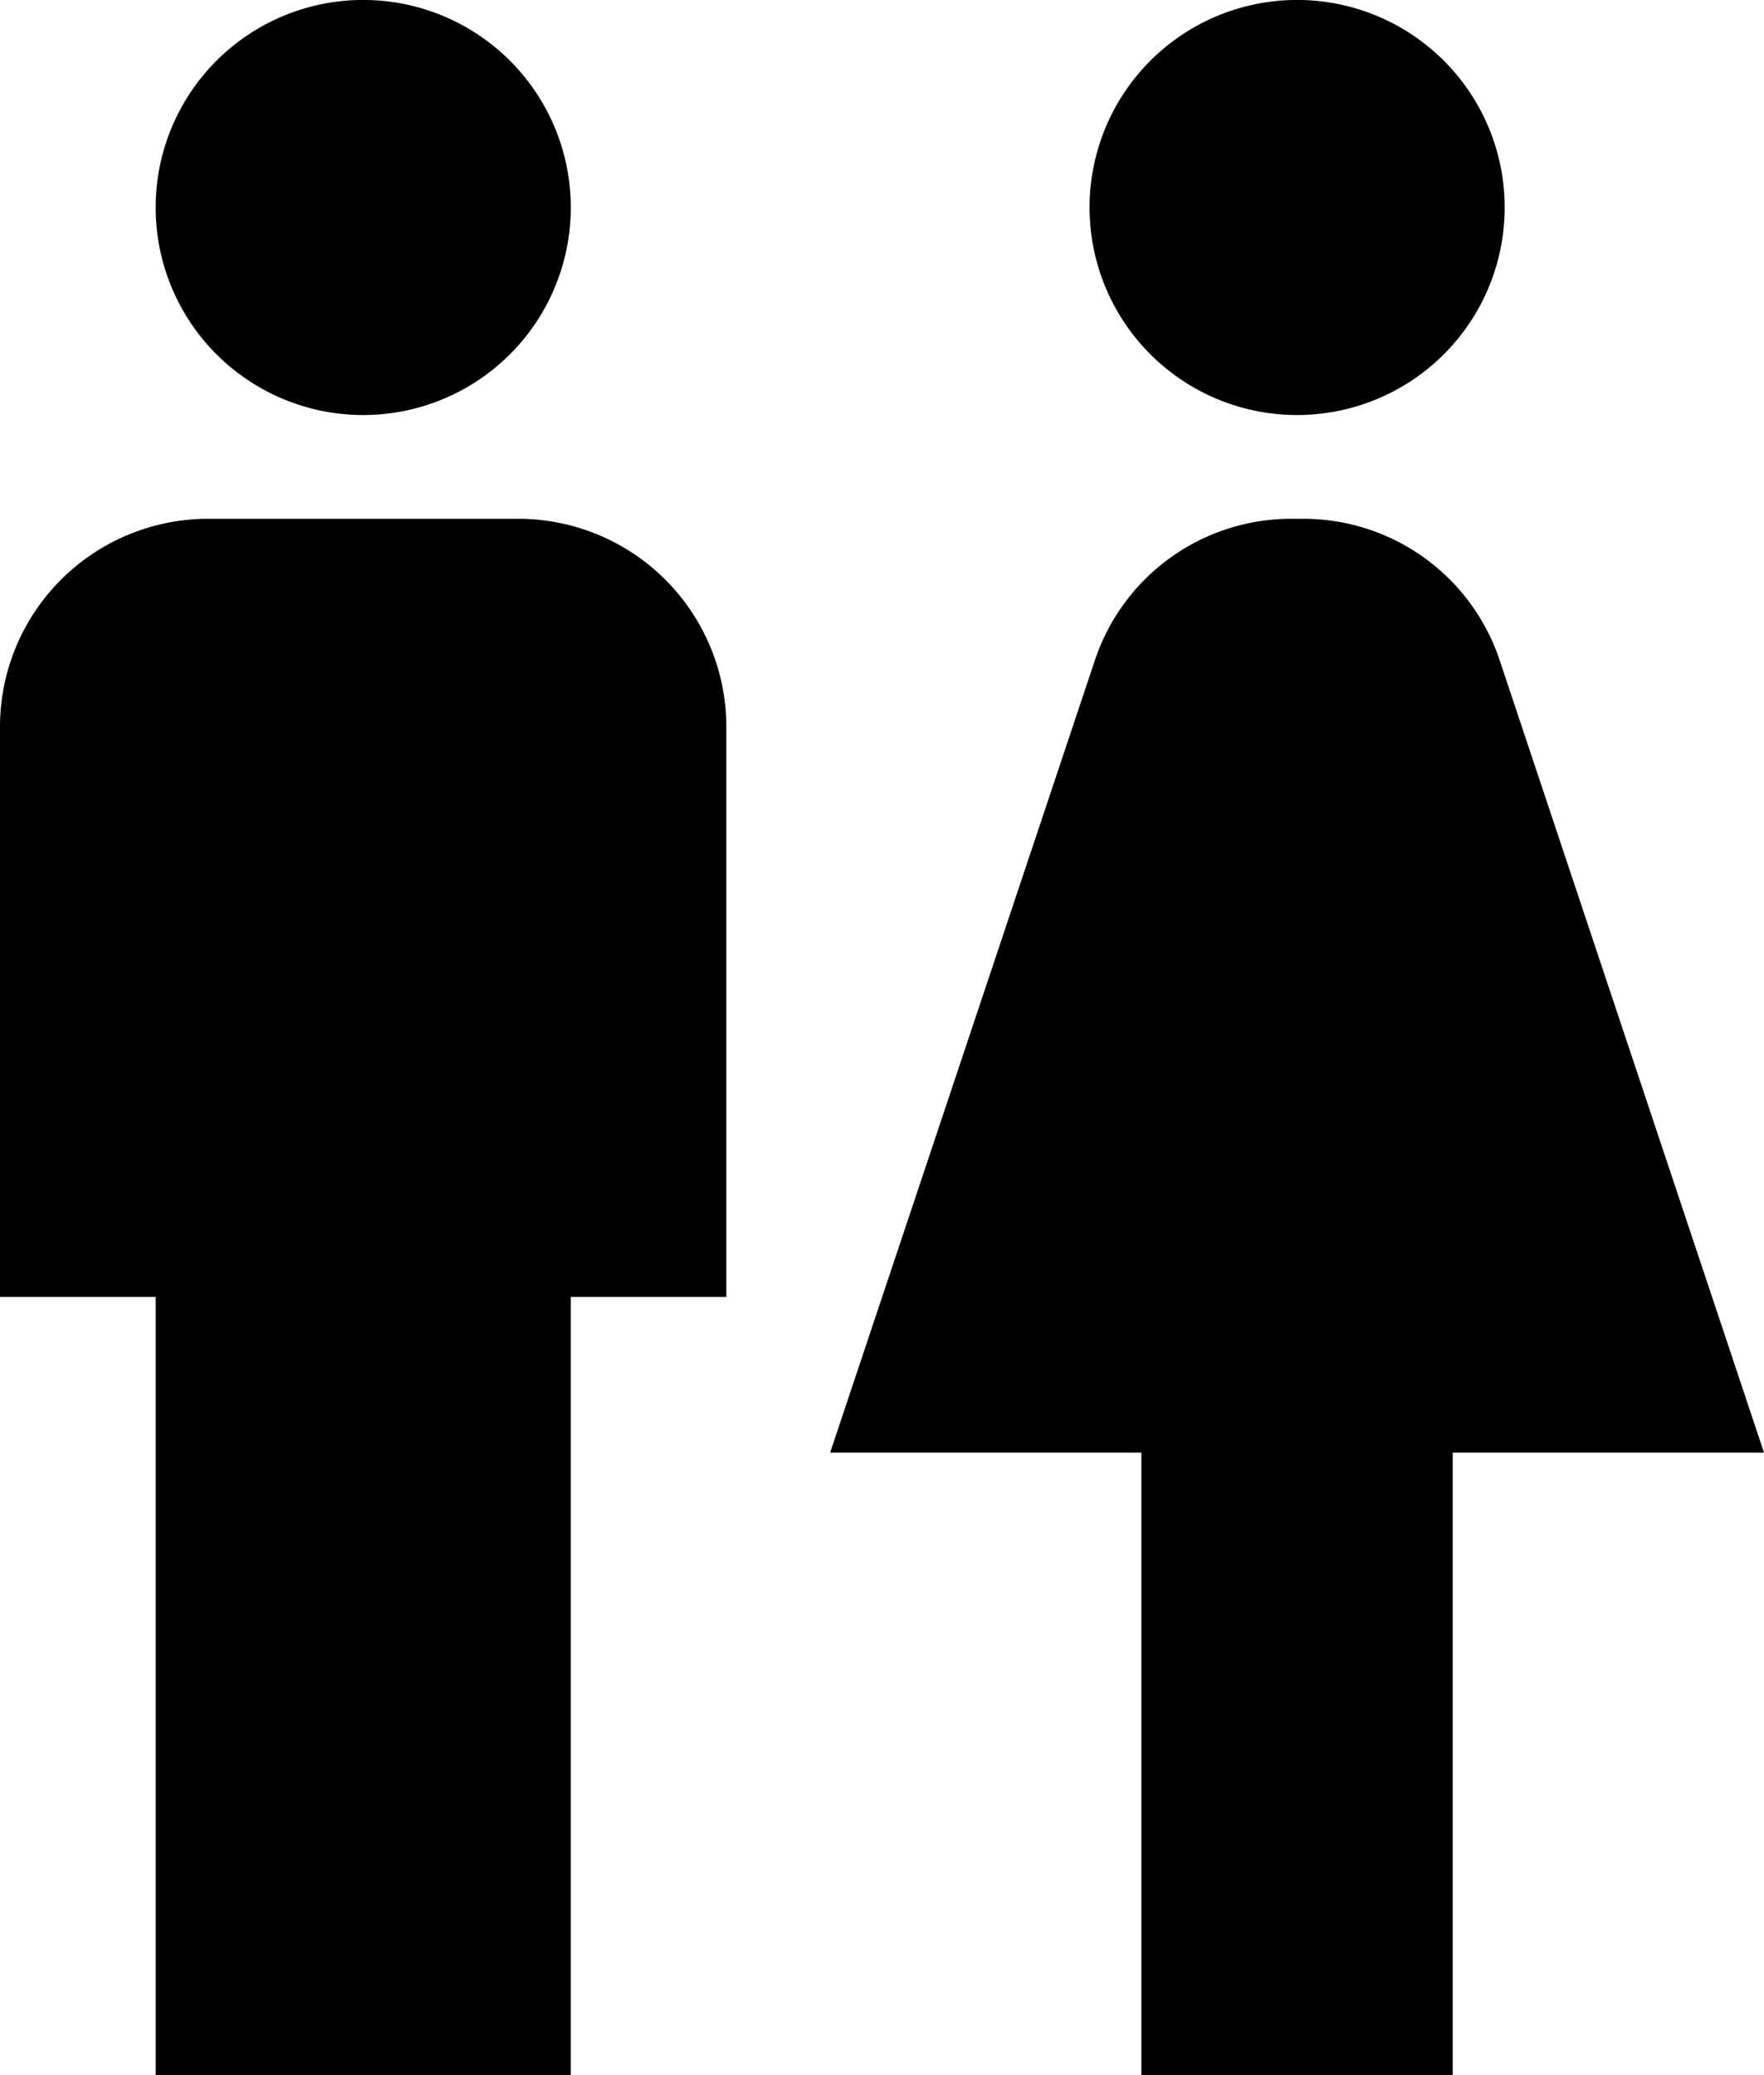
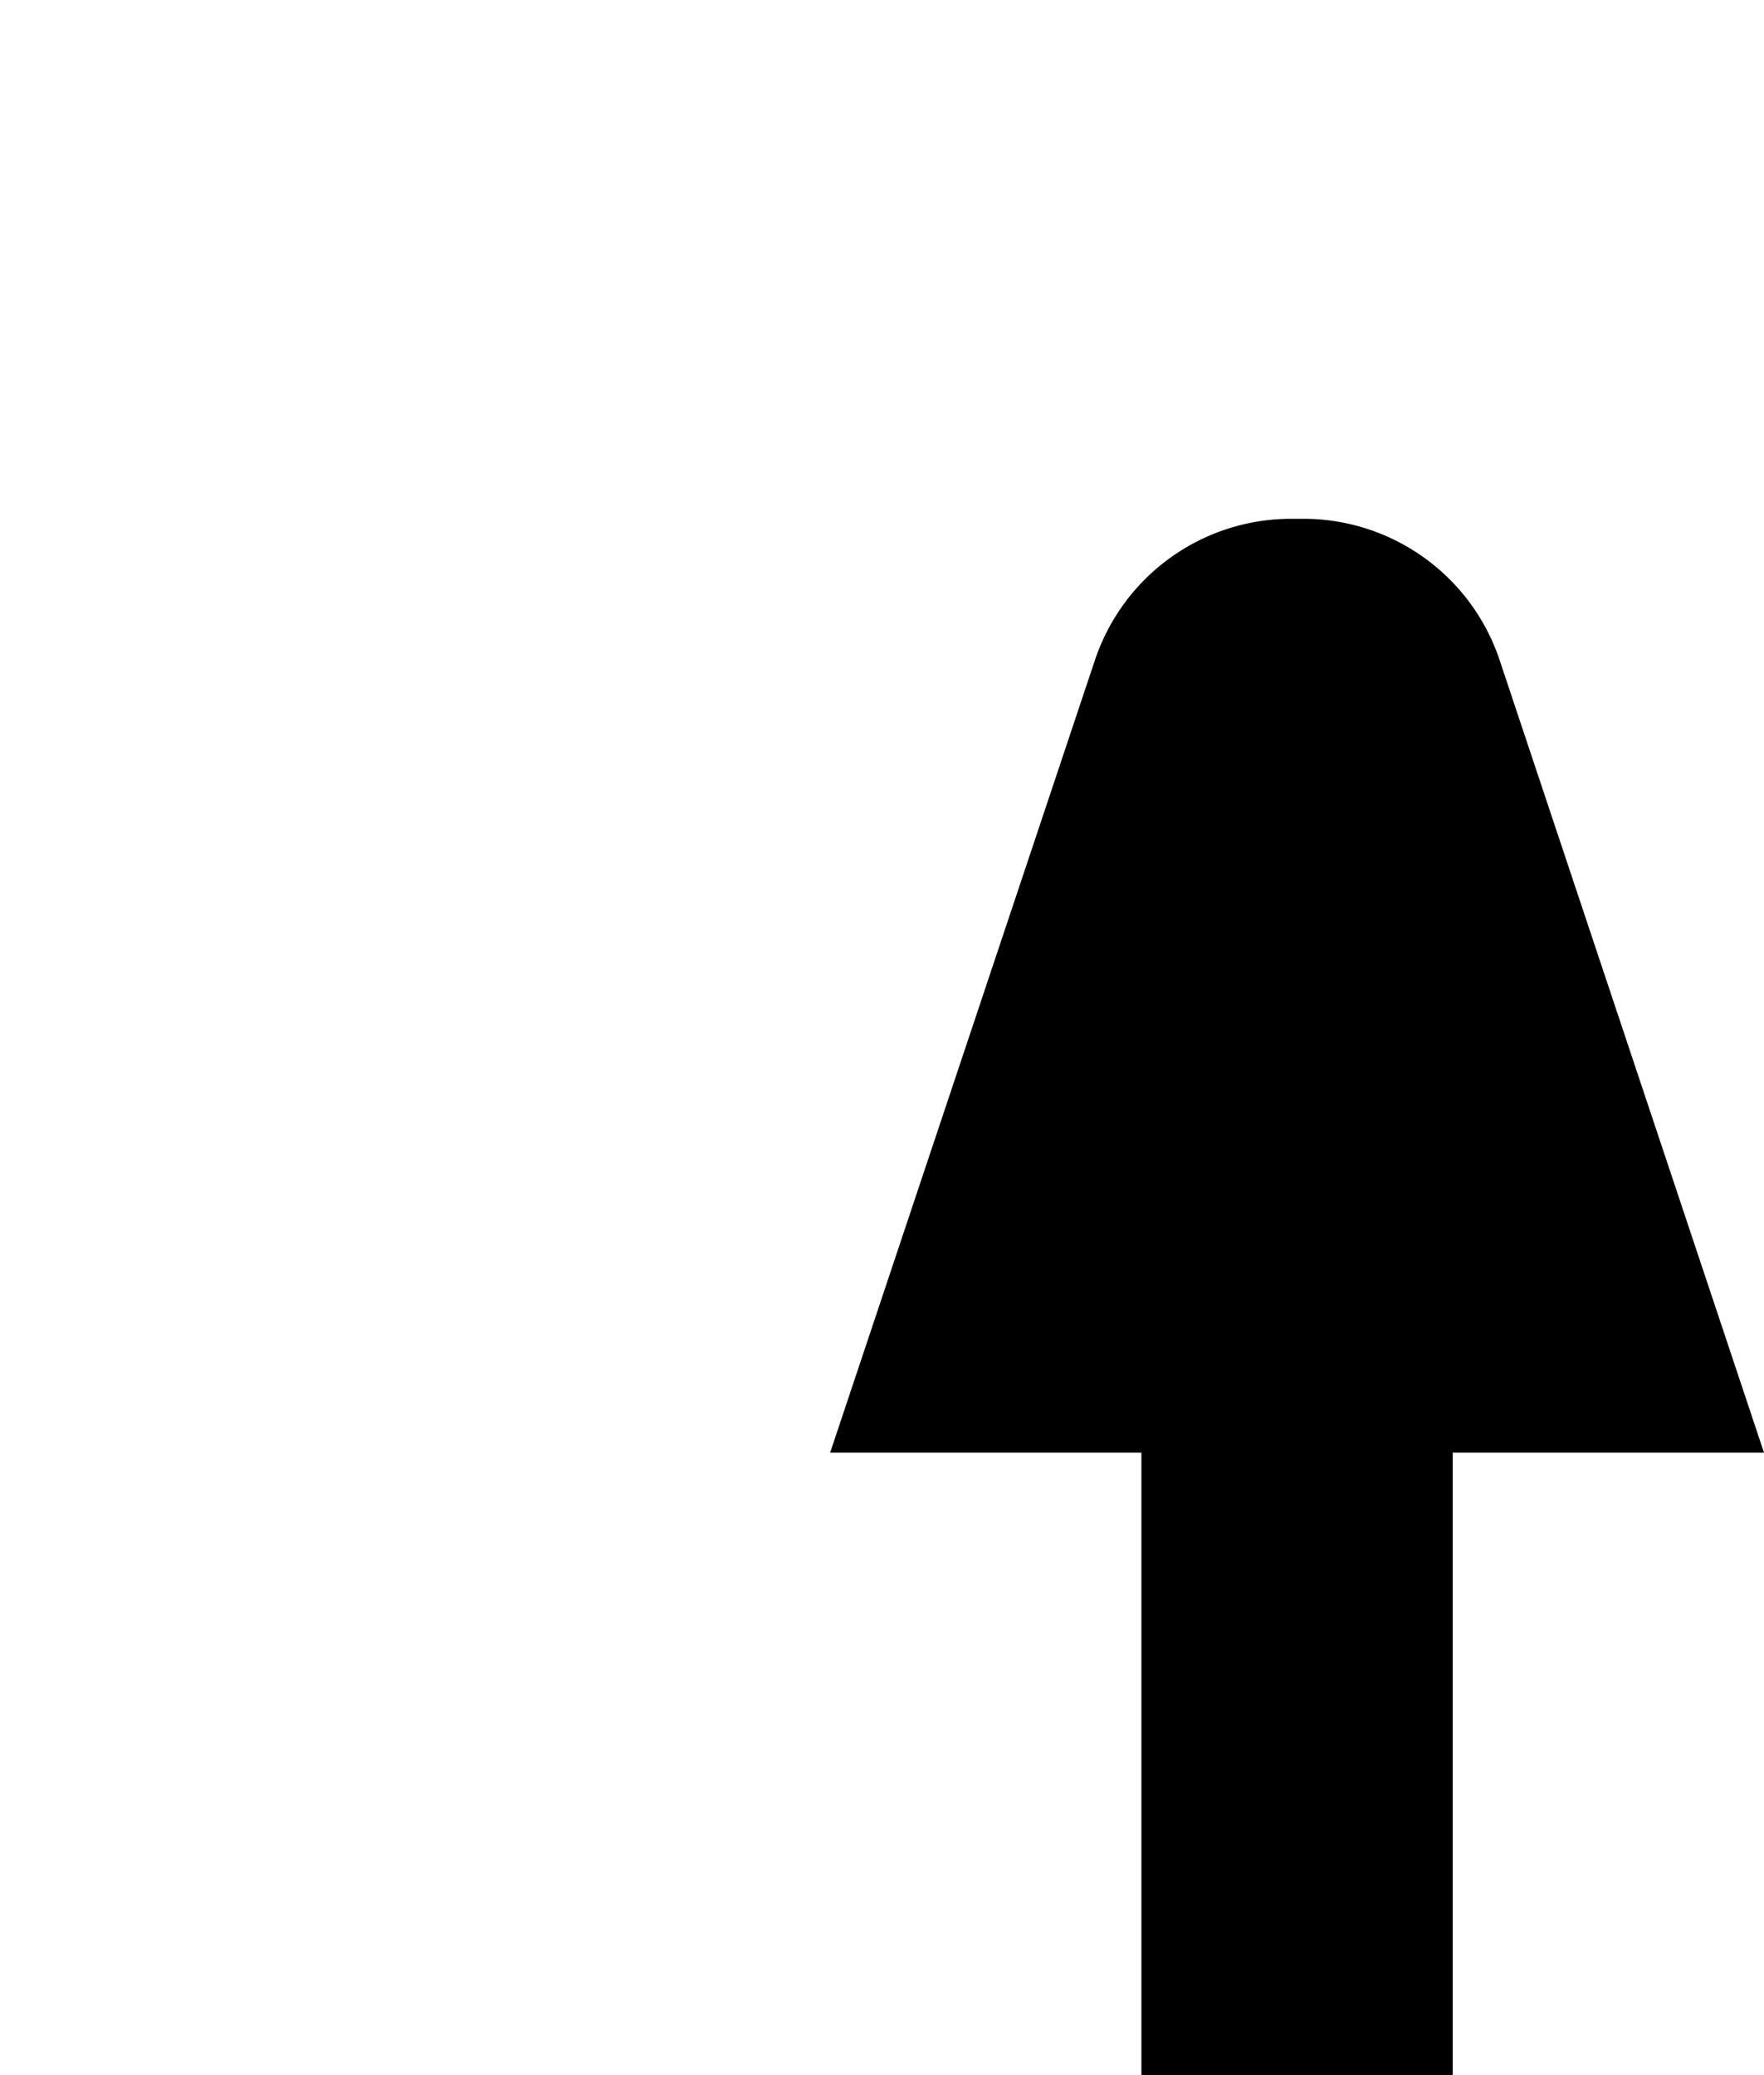
<svg xmlns="http://www.w3.org/2000/svg" viewBox="0 0 34.224 40.264">
  <g id="Layer_2" data-name="Layer 2">
    <g id="Layer_1-2" data-name="Layer 1">
-       <path d="M7.046,8.053A4.027,4.027,0,1,0,3.02,4.026,4.026,4.026,0,0,0,7.046,8.053Z" />
-       <path d="M25.165,8.053a4.027,4.027,0,1,0-4.026-4.027A4.026,4.026,0,0,0,25.165,8.053Z" />
-       <path d="M10.066,10.066H4.026A4.038,4.038,0,0,0,0,14.092V25.165H3.02v15.1h8.053v-15.1h3.019V14.092A4.038,4.038,0,0,0,10.066,10.066Z" />
+       <path d="M7.046,8.053Z" />
      <path d="M29.1,12.824a4.014,4.014,0,0,0-3.815-2.758h-.232a4.014,4.014,0,0,0-3.815,2.758L16.106,28.185h6.039V40.264h6.04V28.185h6.039Z" />
    </g>
  </g>
</svg>